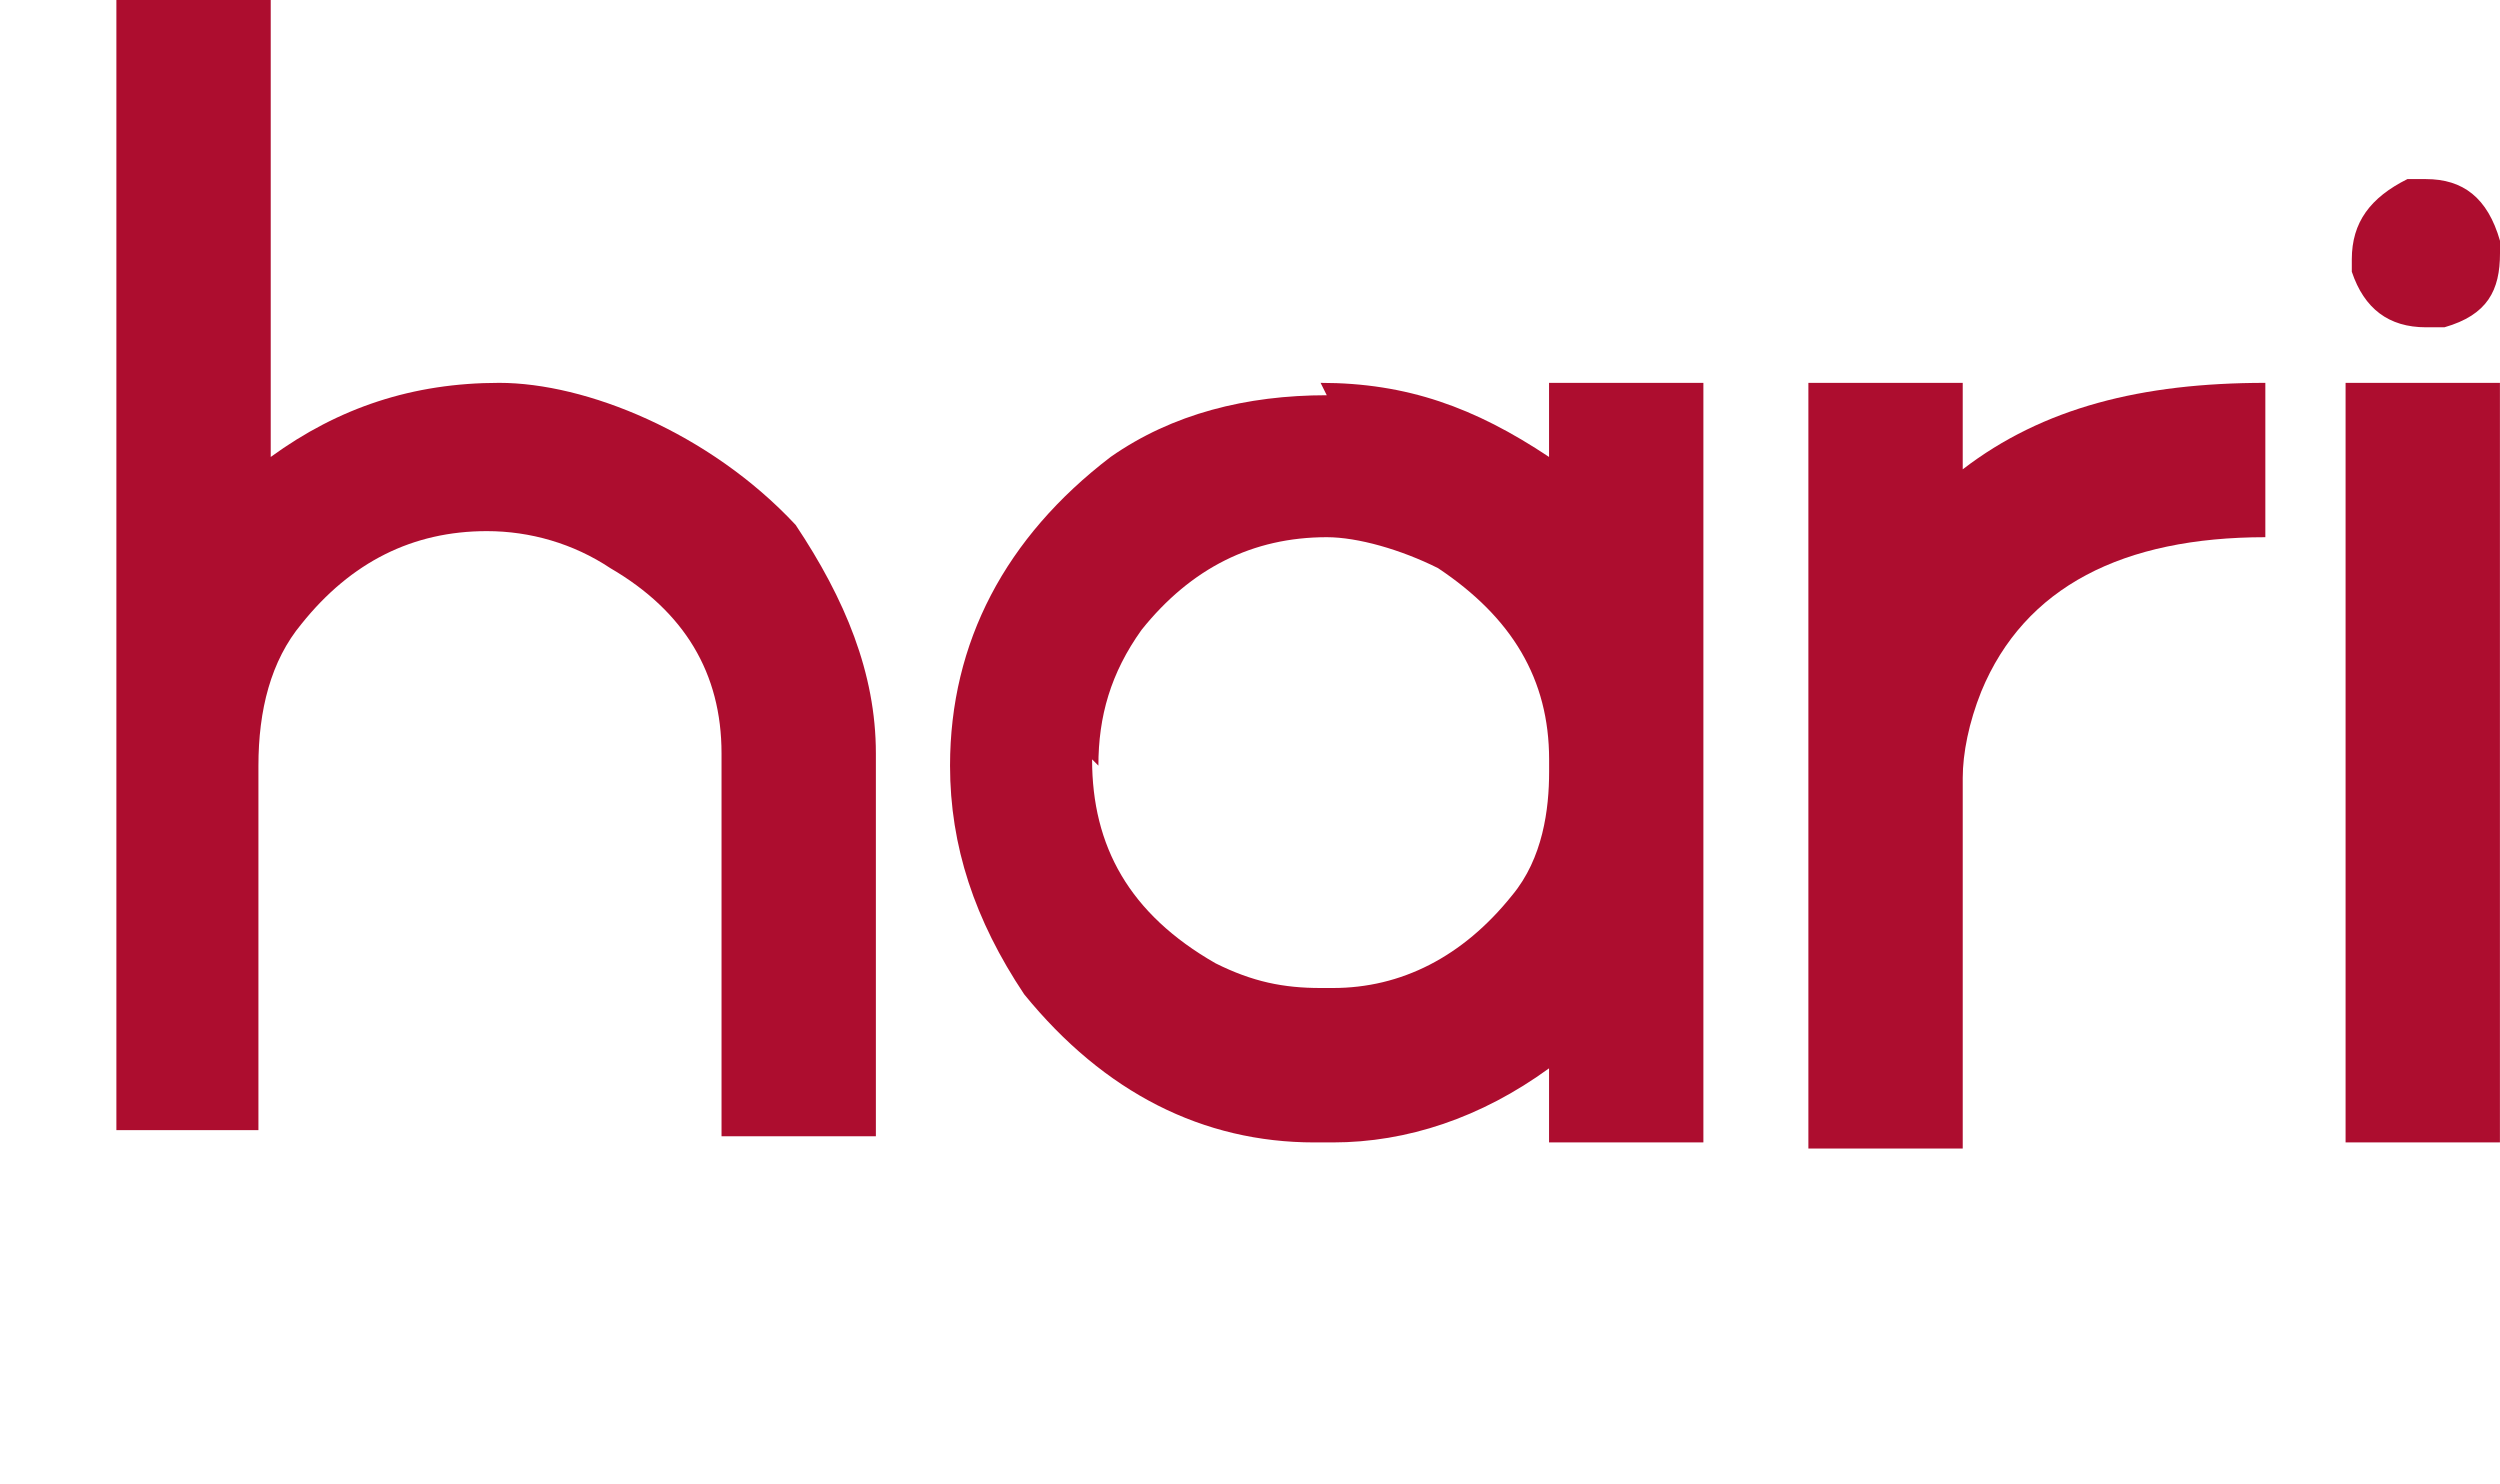
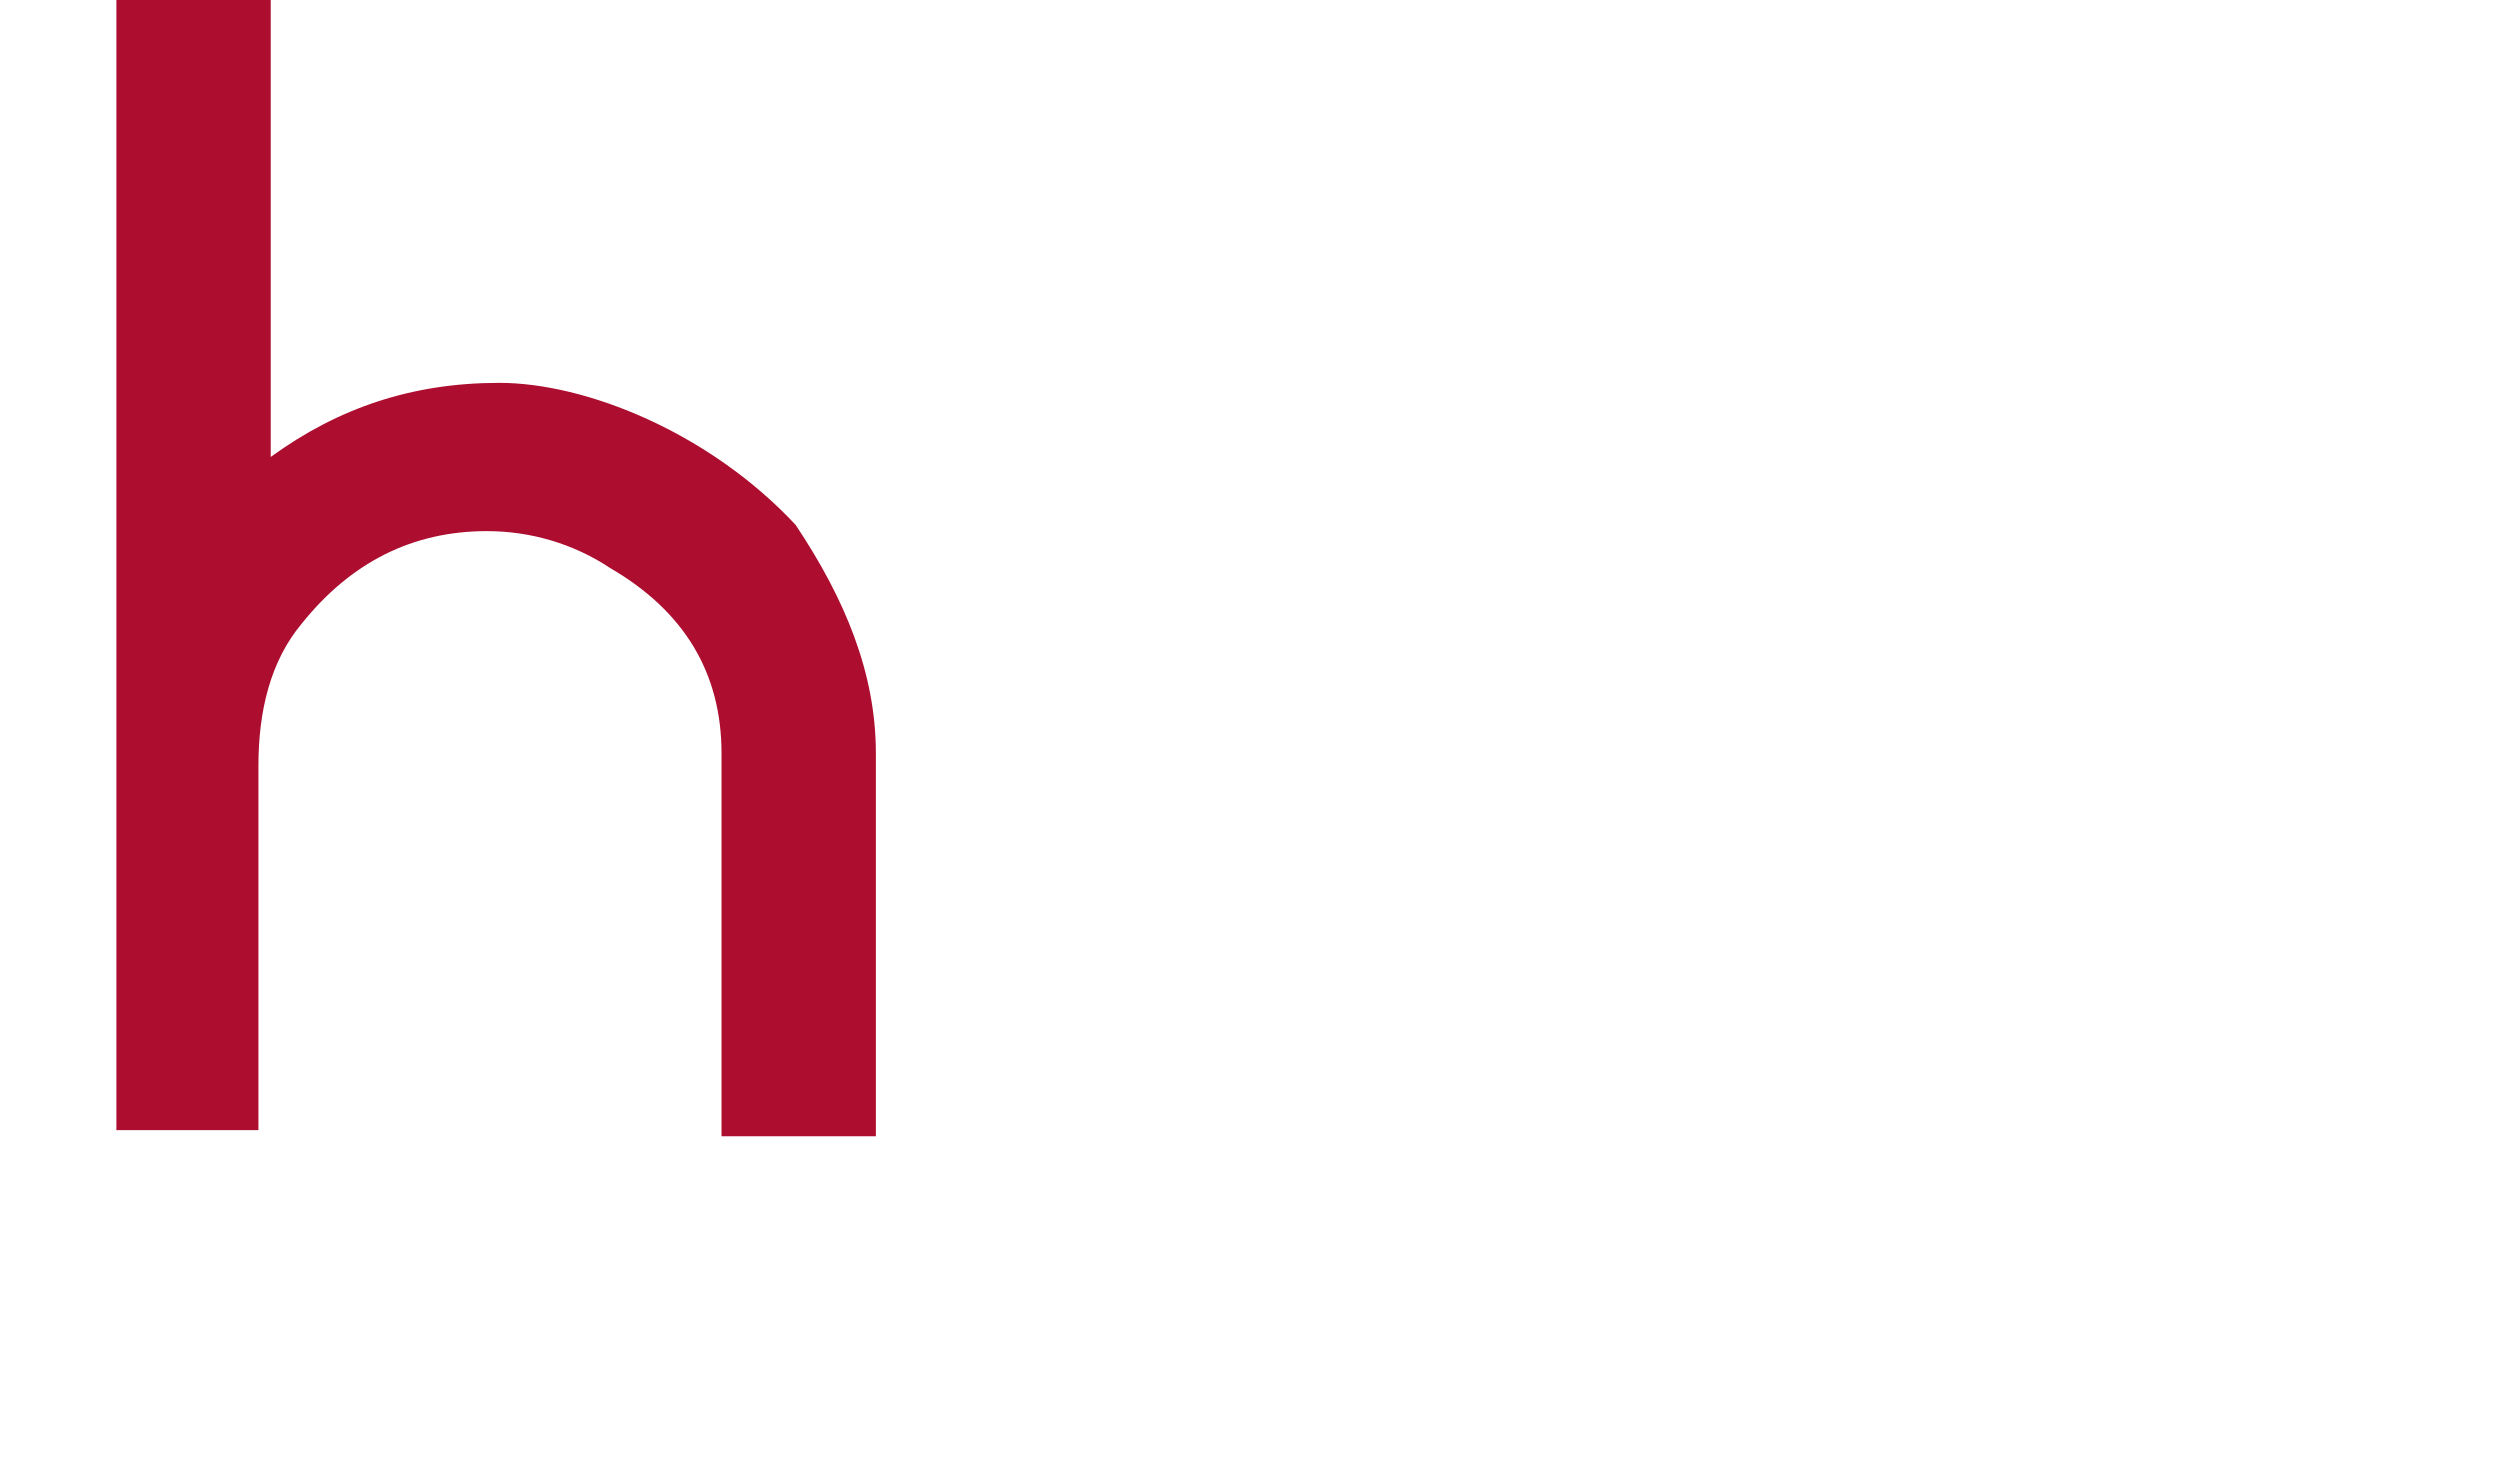
<svg xmlns="http://www.w3.org/2000/svg" id="Layer_1" width="32.93" height="19.545" version="1.1" viewBox="0 0 32.93 19.545">
  <path d="M1.533,0h2.033v6.019h0c.895-.651,1.871-.976,3.01-.976s2.765.651,3.904,1.871c.651.976,1.057,1.952,1.057,3.01v5.043h-2.033v-5.043c0-1.057-.488-1.871-1.464-2.44-.488-.325-1.057-.488-1.627-.488-.976,0-1.789.407-2.44,1.22-.407.488-.569,1.139-.569,1.871v4.799h-1.871s0-14.886,0-14.886Z" style="fill: #ad0d2f;" />
-   <path d="M17.394,5.043c1.139,0,2.033.325,3.01.976h0v-.976h2.033v10.005h-2.033v-.976c-.895.651-1.871.976-2.847.976h-.244c-1.464,0-2.765-.651-3.823-1.952-.651-.976-.976-1.952-.976-3.01,0-1.627.732-3.01,2.115-4.067.813-.569,1.789-.813,2.847-.813h0l-.081-.163h-.001ZM14.385,10.005c0,1.139.488,2.033,1.627,2.684.488.244.895.325,1.383.325h.163c.895,0,1.708-.407,2.359-1.22.407-.488.488-1.139.488-1.627v-.163c0-1.057-.488-1.871-1.464-2.521-.488-.244-1.057-.407-1.464-.407-.976,0-1.789.407-2.44,1.22-.407.569-.569,1.139-.569,1.789h0l-.081-.081h-.002Z" style="fill: #ad0d2f;" />
-   <path d="M23.82,5.043h2.033v1.139h0c1.057-.813,2.359-1.139,3.986-1.139v2.033c-1.871,0-3.172.651-3.742,2.033-.163.407-.244.813-.244,1.139v4.88h-2.033V5.043h0Z" style="fill: #ad0d2f;" />
-   <path d="M31.954,2.359c.488,0,.813.244.976.813v.163c0,.488-.163.813-.732.976h-.244c-.488,0-.813-.244-.976-.732v-.163h0c0-.488.244-.813.732-1.057,0,0,.244,0,.244,0ZM30.896,5.043h2.033v10.005h-2.033V5.043Z" style="fill: #ad0d2f;" />
</svg>